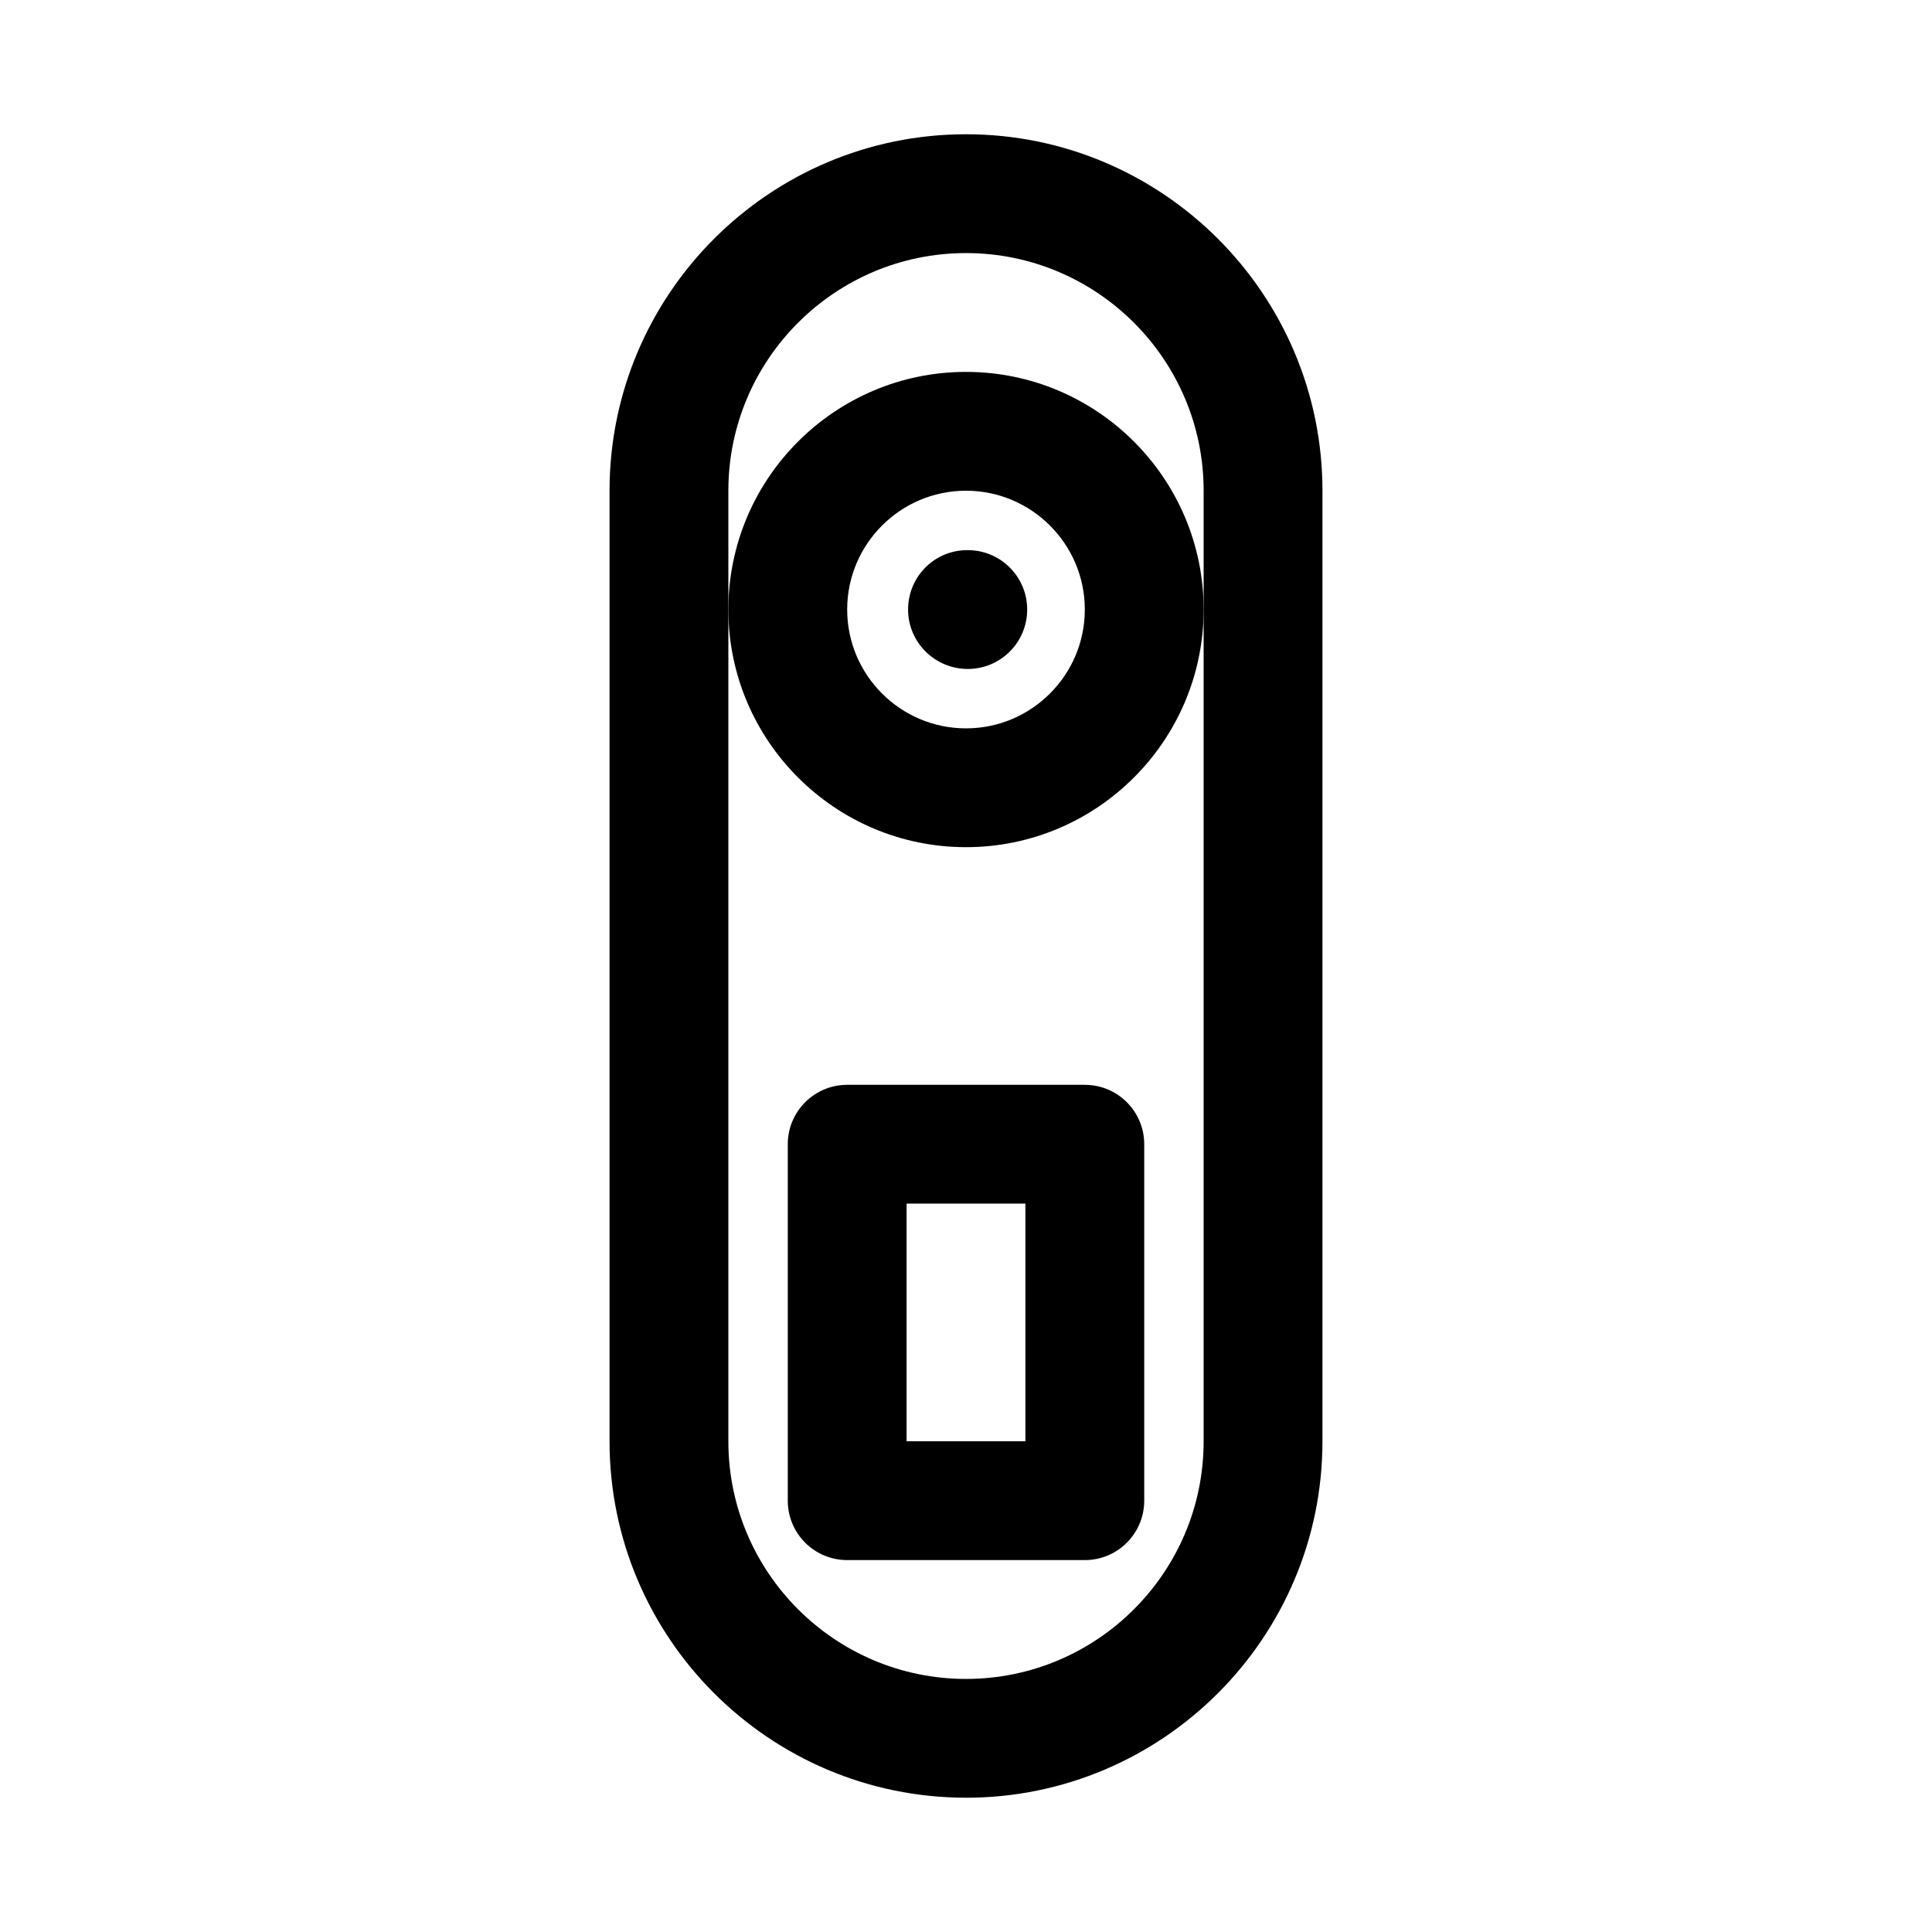
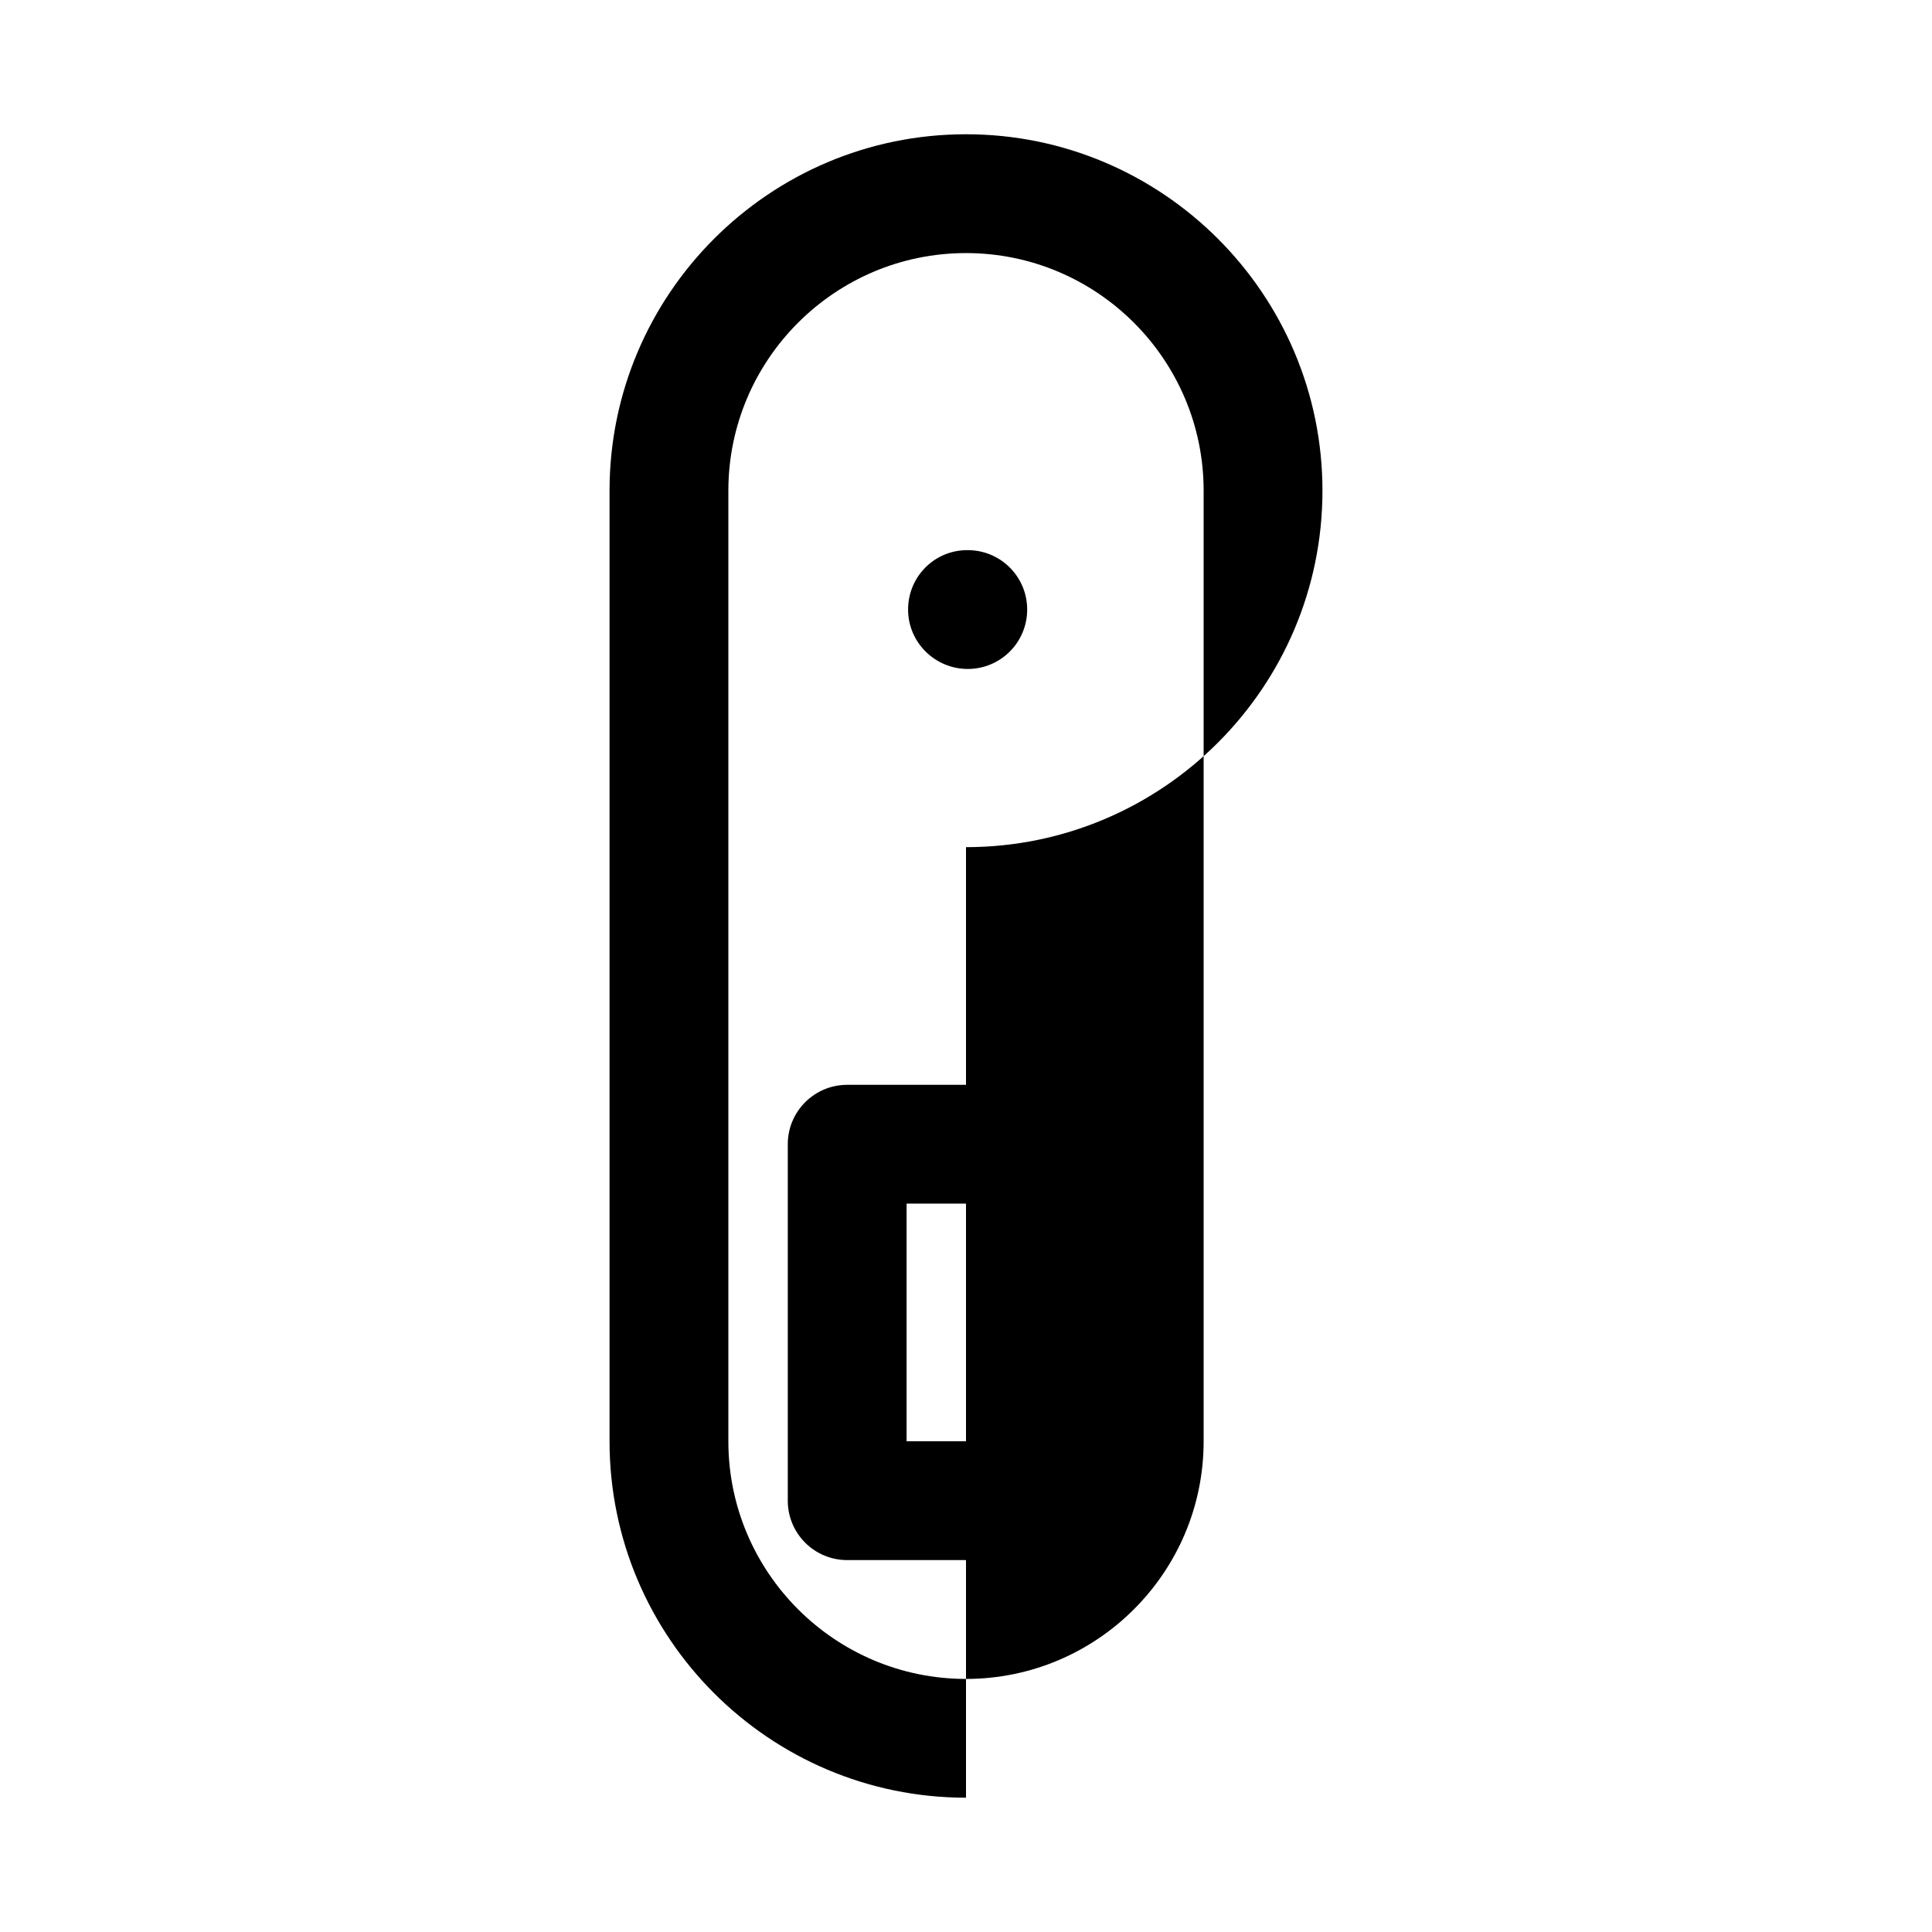
<svg xmlns="http://www.w3.org/2000/svg" fill="#000000" width="800px" height="800px" version="1.1" viewBox="144 144 512 512">
  <g>
-     <path d="m400 620.41c-52.09 0-94.465-42.375-94.465-94.465v-251.9c0-52.09 42.375-94.465 94.465-94.465s94.465 42.375 94.465 94.465v251.91c-0.004 52.09-42.375 94.461-94.465 94.461zm0-409.34c-34.727 0-62.977 28.242-62.977 62.977v251.91c0 34.734 28.25 62.977 62.977 62.977s62.977-28.242 62.977-62.977v-251.91c0-34.734-28.254-62.977-62.977-62.977z" />
-     <path d="m400 368.51c-34.727 0-62.977-28.242-62.977-62.977s28.25-62.977 62.977-62.977 62.977 28.242 62.977 62.977c0 34.73-28.254 62.977-62.977 62.977zm0-94.465c-17.367 0-31.488 14.129-31.488 31.488s14.121 31.488 31.488 31.488 31.488-14.129 31.488-31.488-14.125-31.488-31.488-31.488z" />
+     <path d="m400 620.41c-52.09 0-94.465-42.375-94.465-94.465v-251.9c0-52.09 42.375-94.465 94.465-94.465s94.465 42.375 94.465 94.465c-0.004 52.09-42.375 94.461-94.465 94.461zm0-409.34c-34.727 0-62.977 28.242-62.977 62.977v251.91c0 34.734 28.25 62.977 62.977 62.977s62.977-28.242 62.977-62.977v-251.91c0-34.734-28.254-62.977-62.977-62.977z" />
    <path d="m431.49 557.44h-62.977c-8.695 0-15.742-7.043-15.742-15.742v-94.465c0-8.703 7.051-15.742 15.742-15.742h62.977c8.695 0 15.742 7.043 15.742 15.742v94.465c0 8.703-7.051 15.742-15.742 15.742zm-47.234-31.488h31.488v-62.977h-31.488z" />
    <path d="m400.47 321.28c-8.695 0-15.82-7.043-15.82-15.742 0-8.703 6.973-15.742 15.668-15.742h0.152c8.703 0 15.742 7.043 15.742 15.742 0 8.699-7.043 15.742-15.742 15.742z" />
  </g>
</svg>